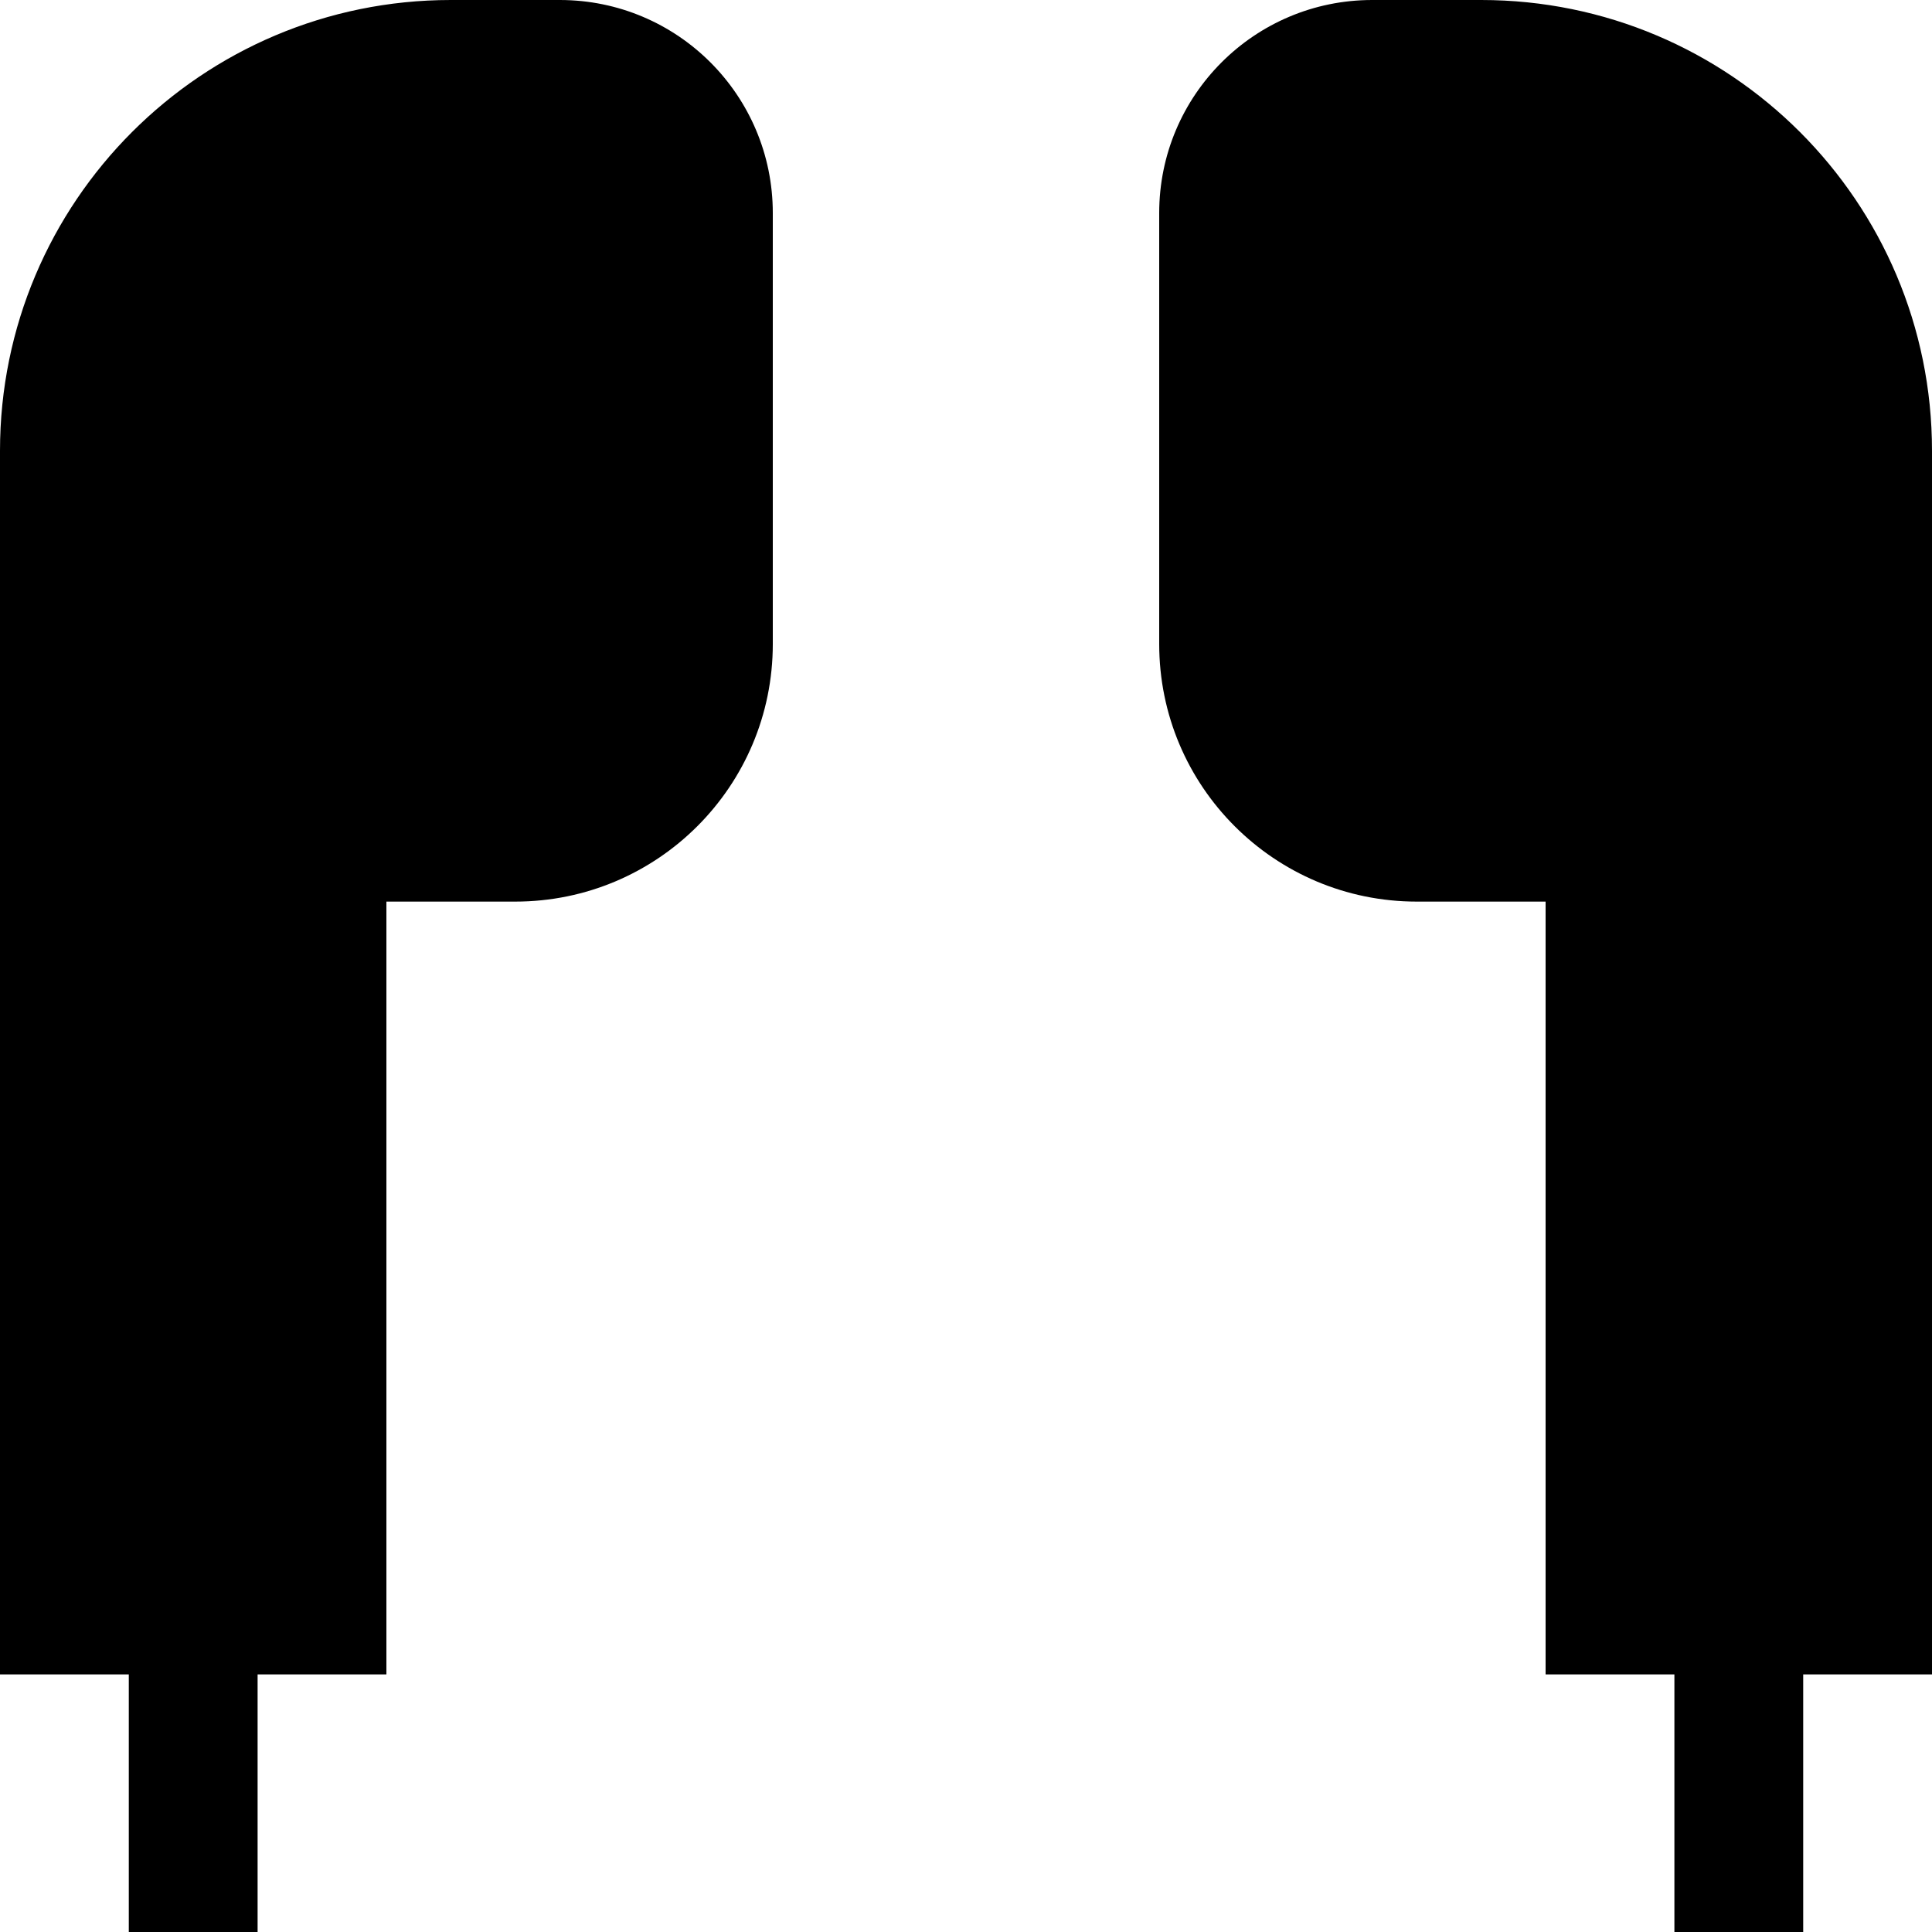
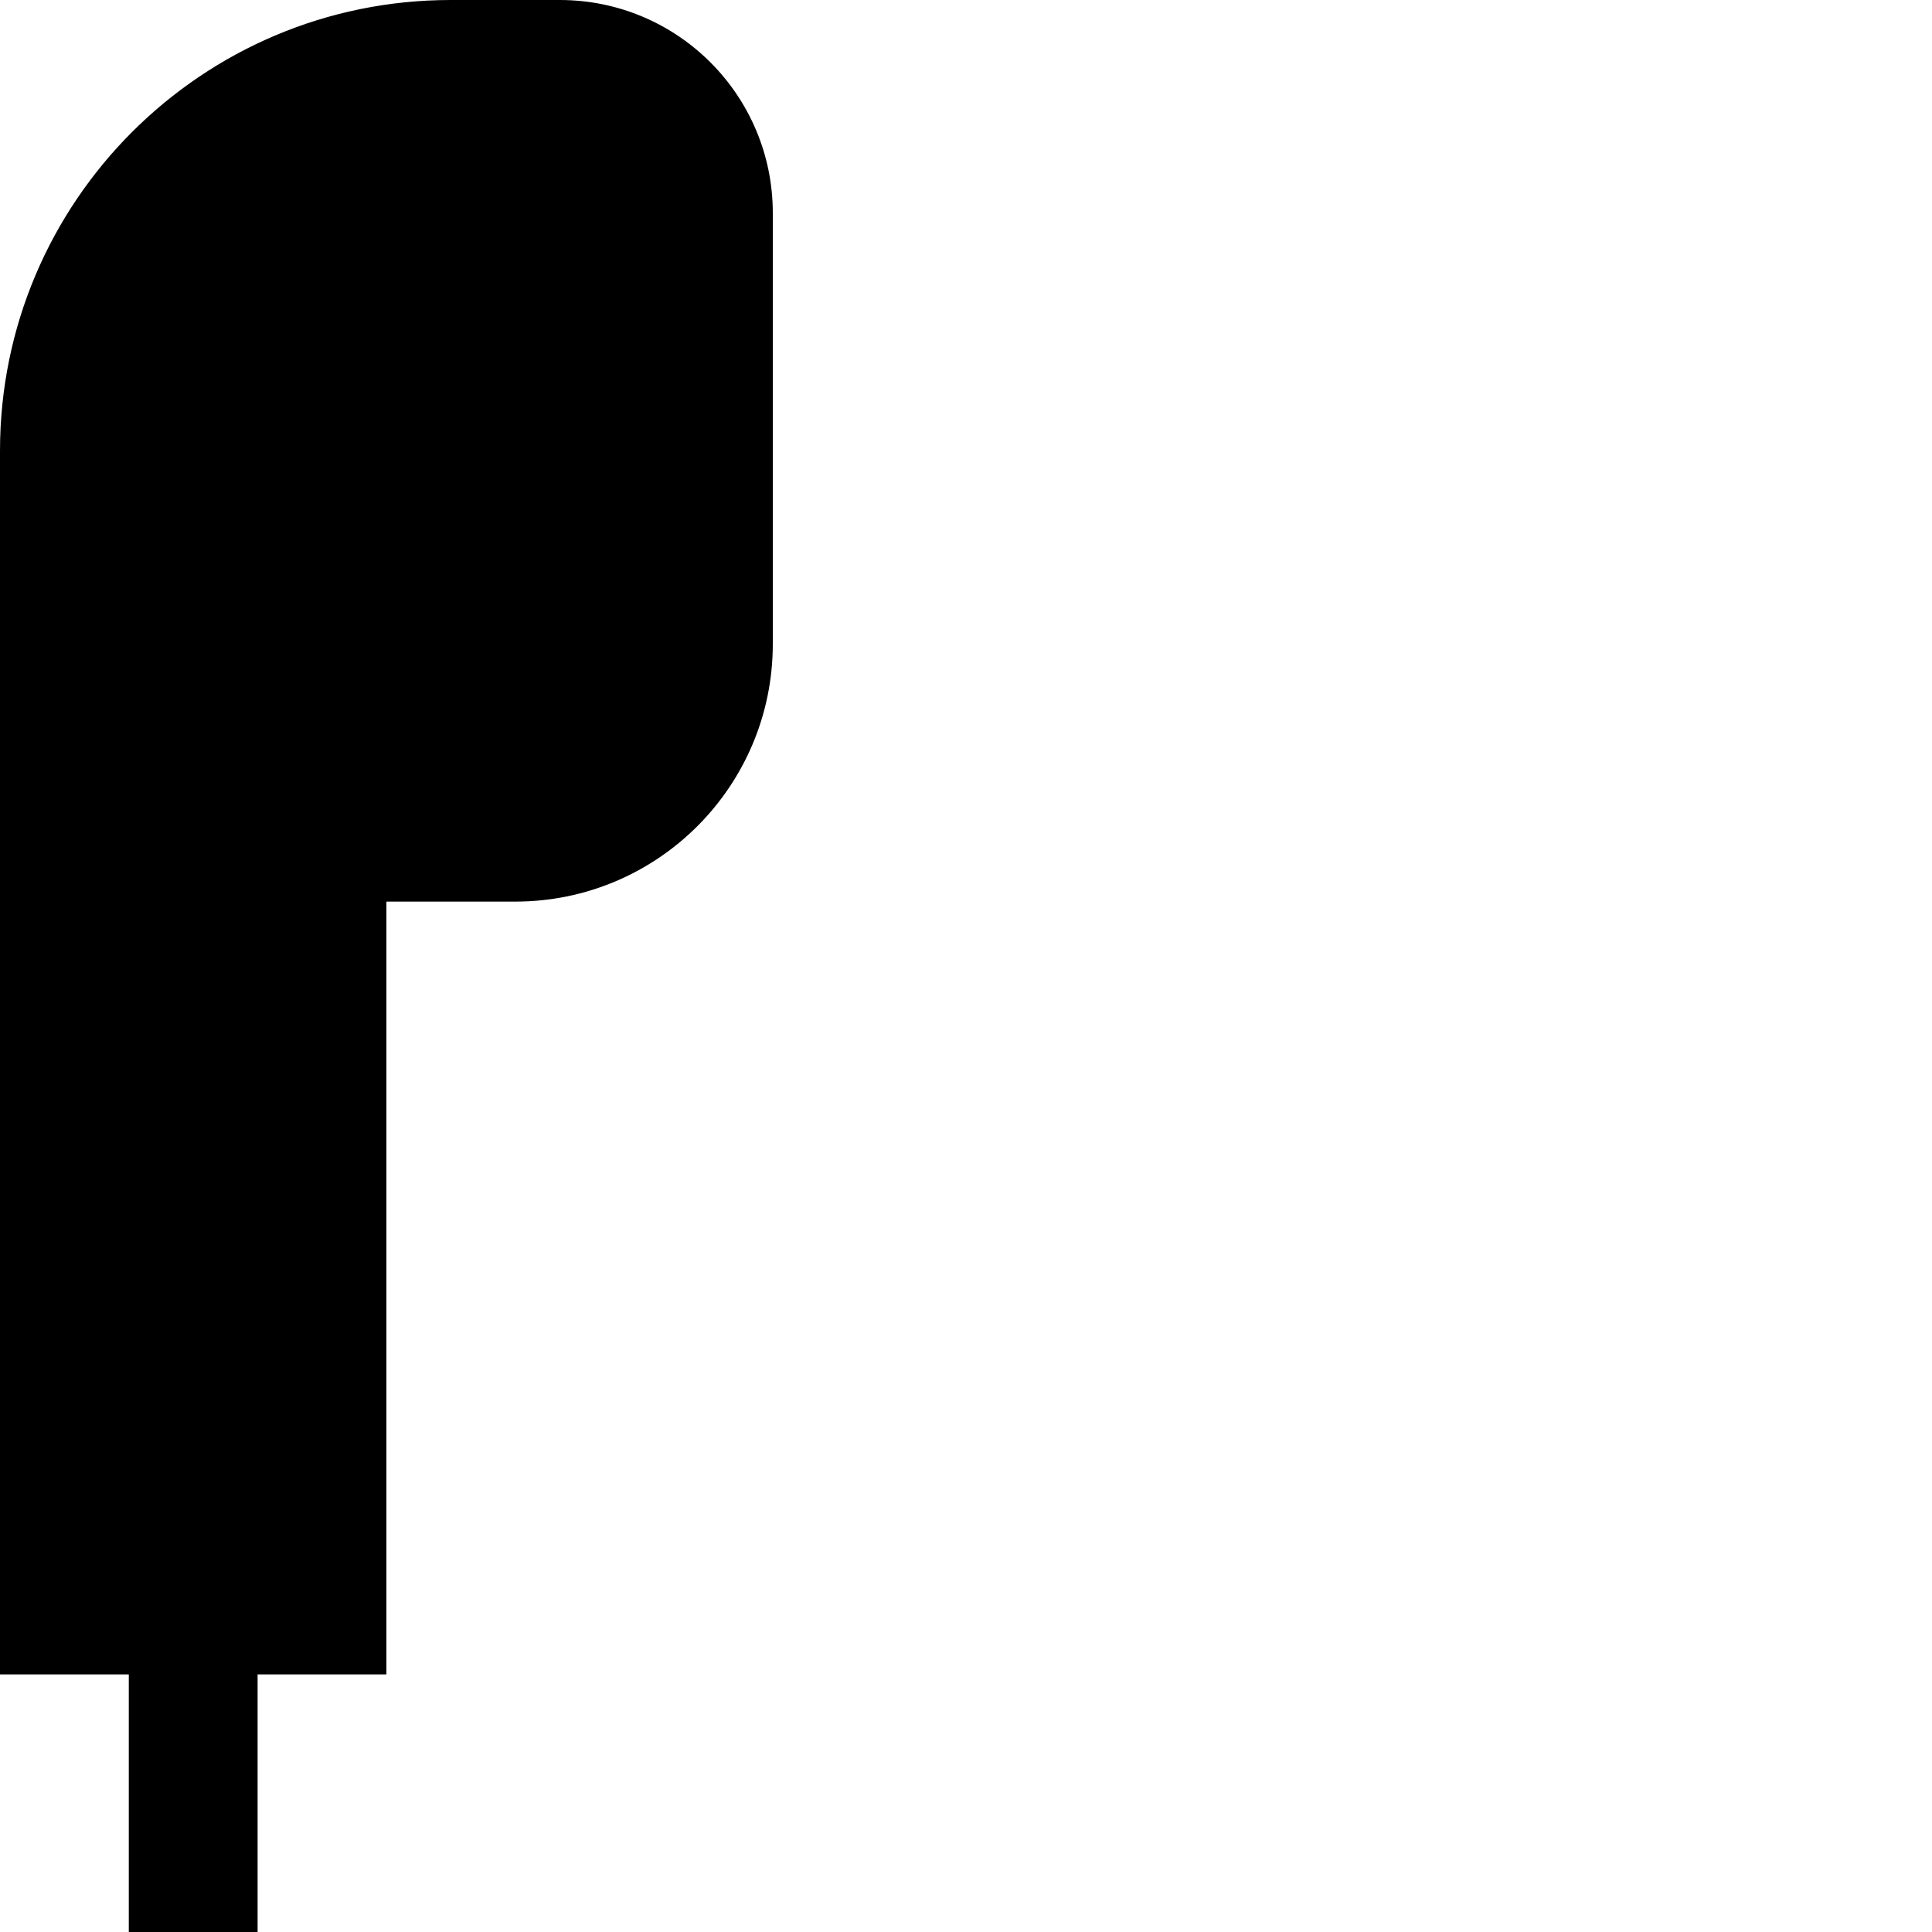
<svg xmlns="http://www.w3.org/2000/svg" width="15" height="15" viewBox="0 0 15 15" fill="none">
  <path d="M6 1.654C6 0.74 5.26 0 4.346 0H3.5C1.567 0 0 1.567 0 3.5V13H1V15H2V13H3V7H4C5.105 7 6 6.105 6 5V1.654Z" fill="black" />
-   <path d="M10.654 0C9.74 0 9 0.74 9 1.654V5C9 6.105 9.895 7 11 7H12V13H13V15H14V13H15V3.5C15 1.567 13.433 0 11.5 0H10.654Z" fill="black" />
</svg>